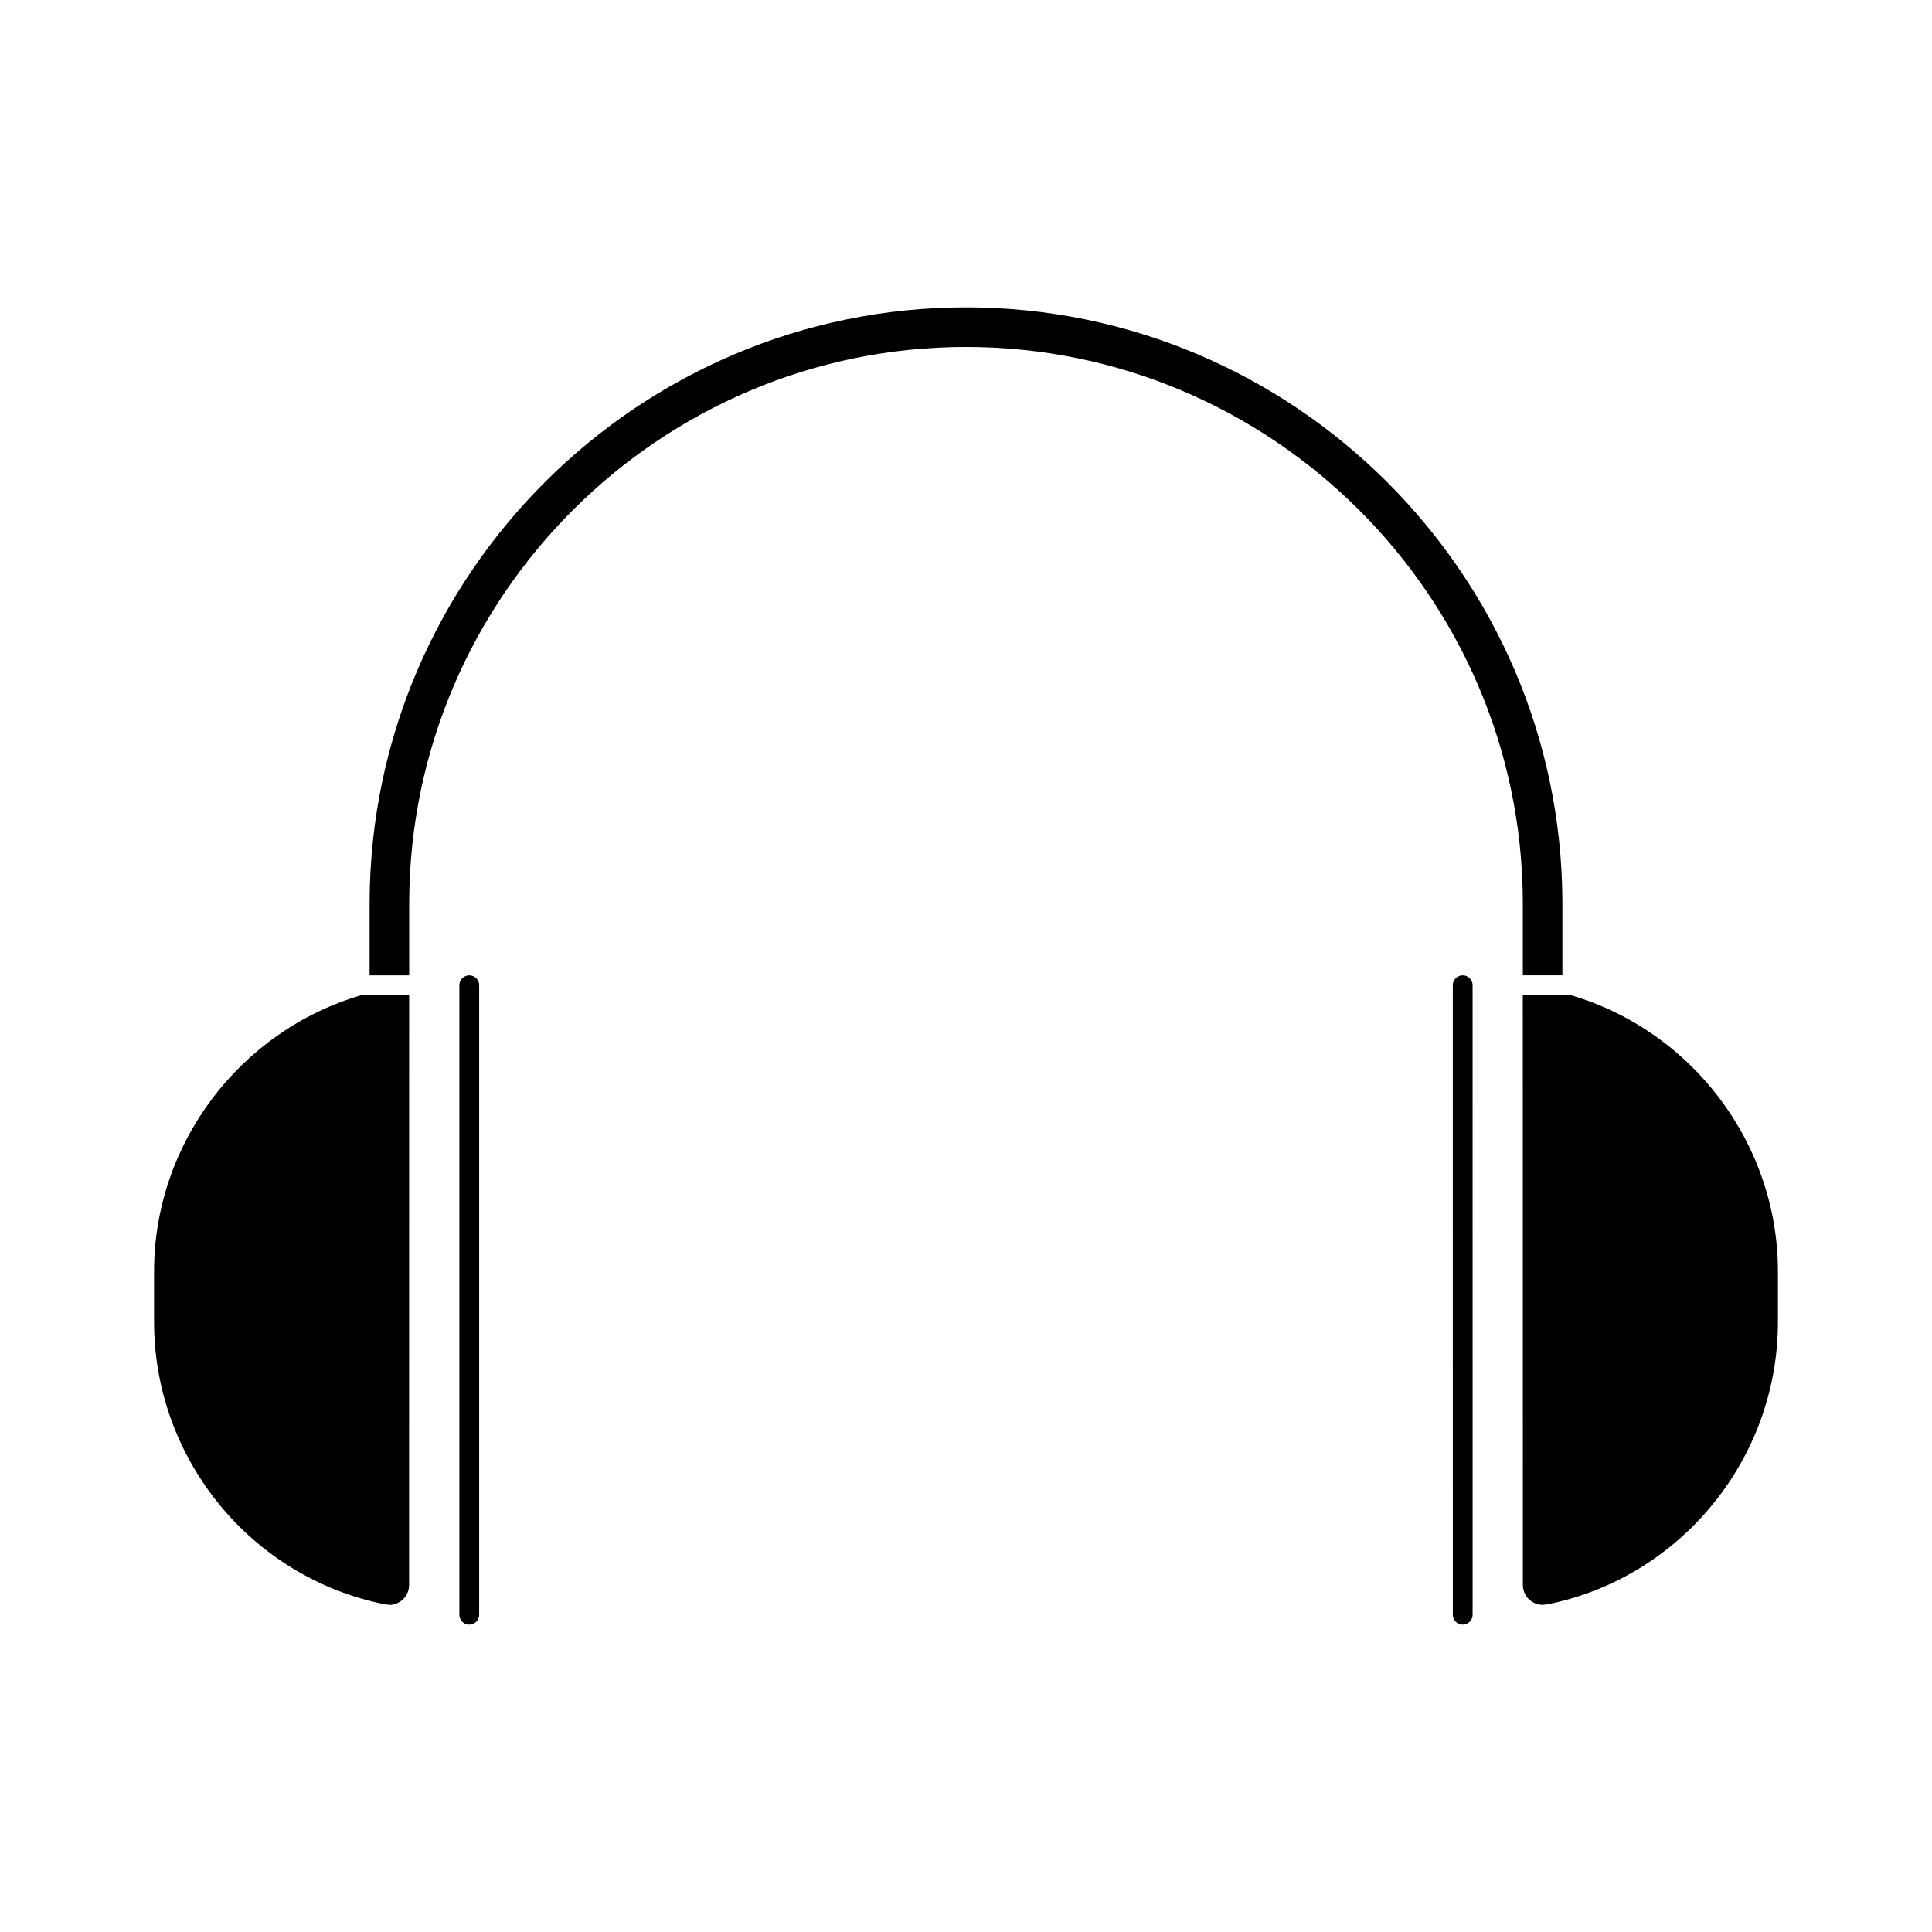
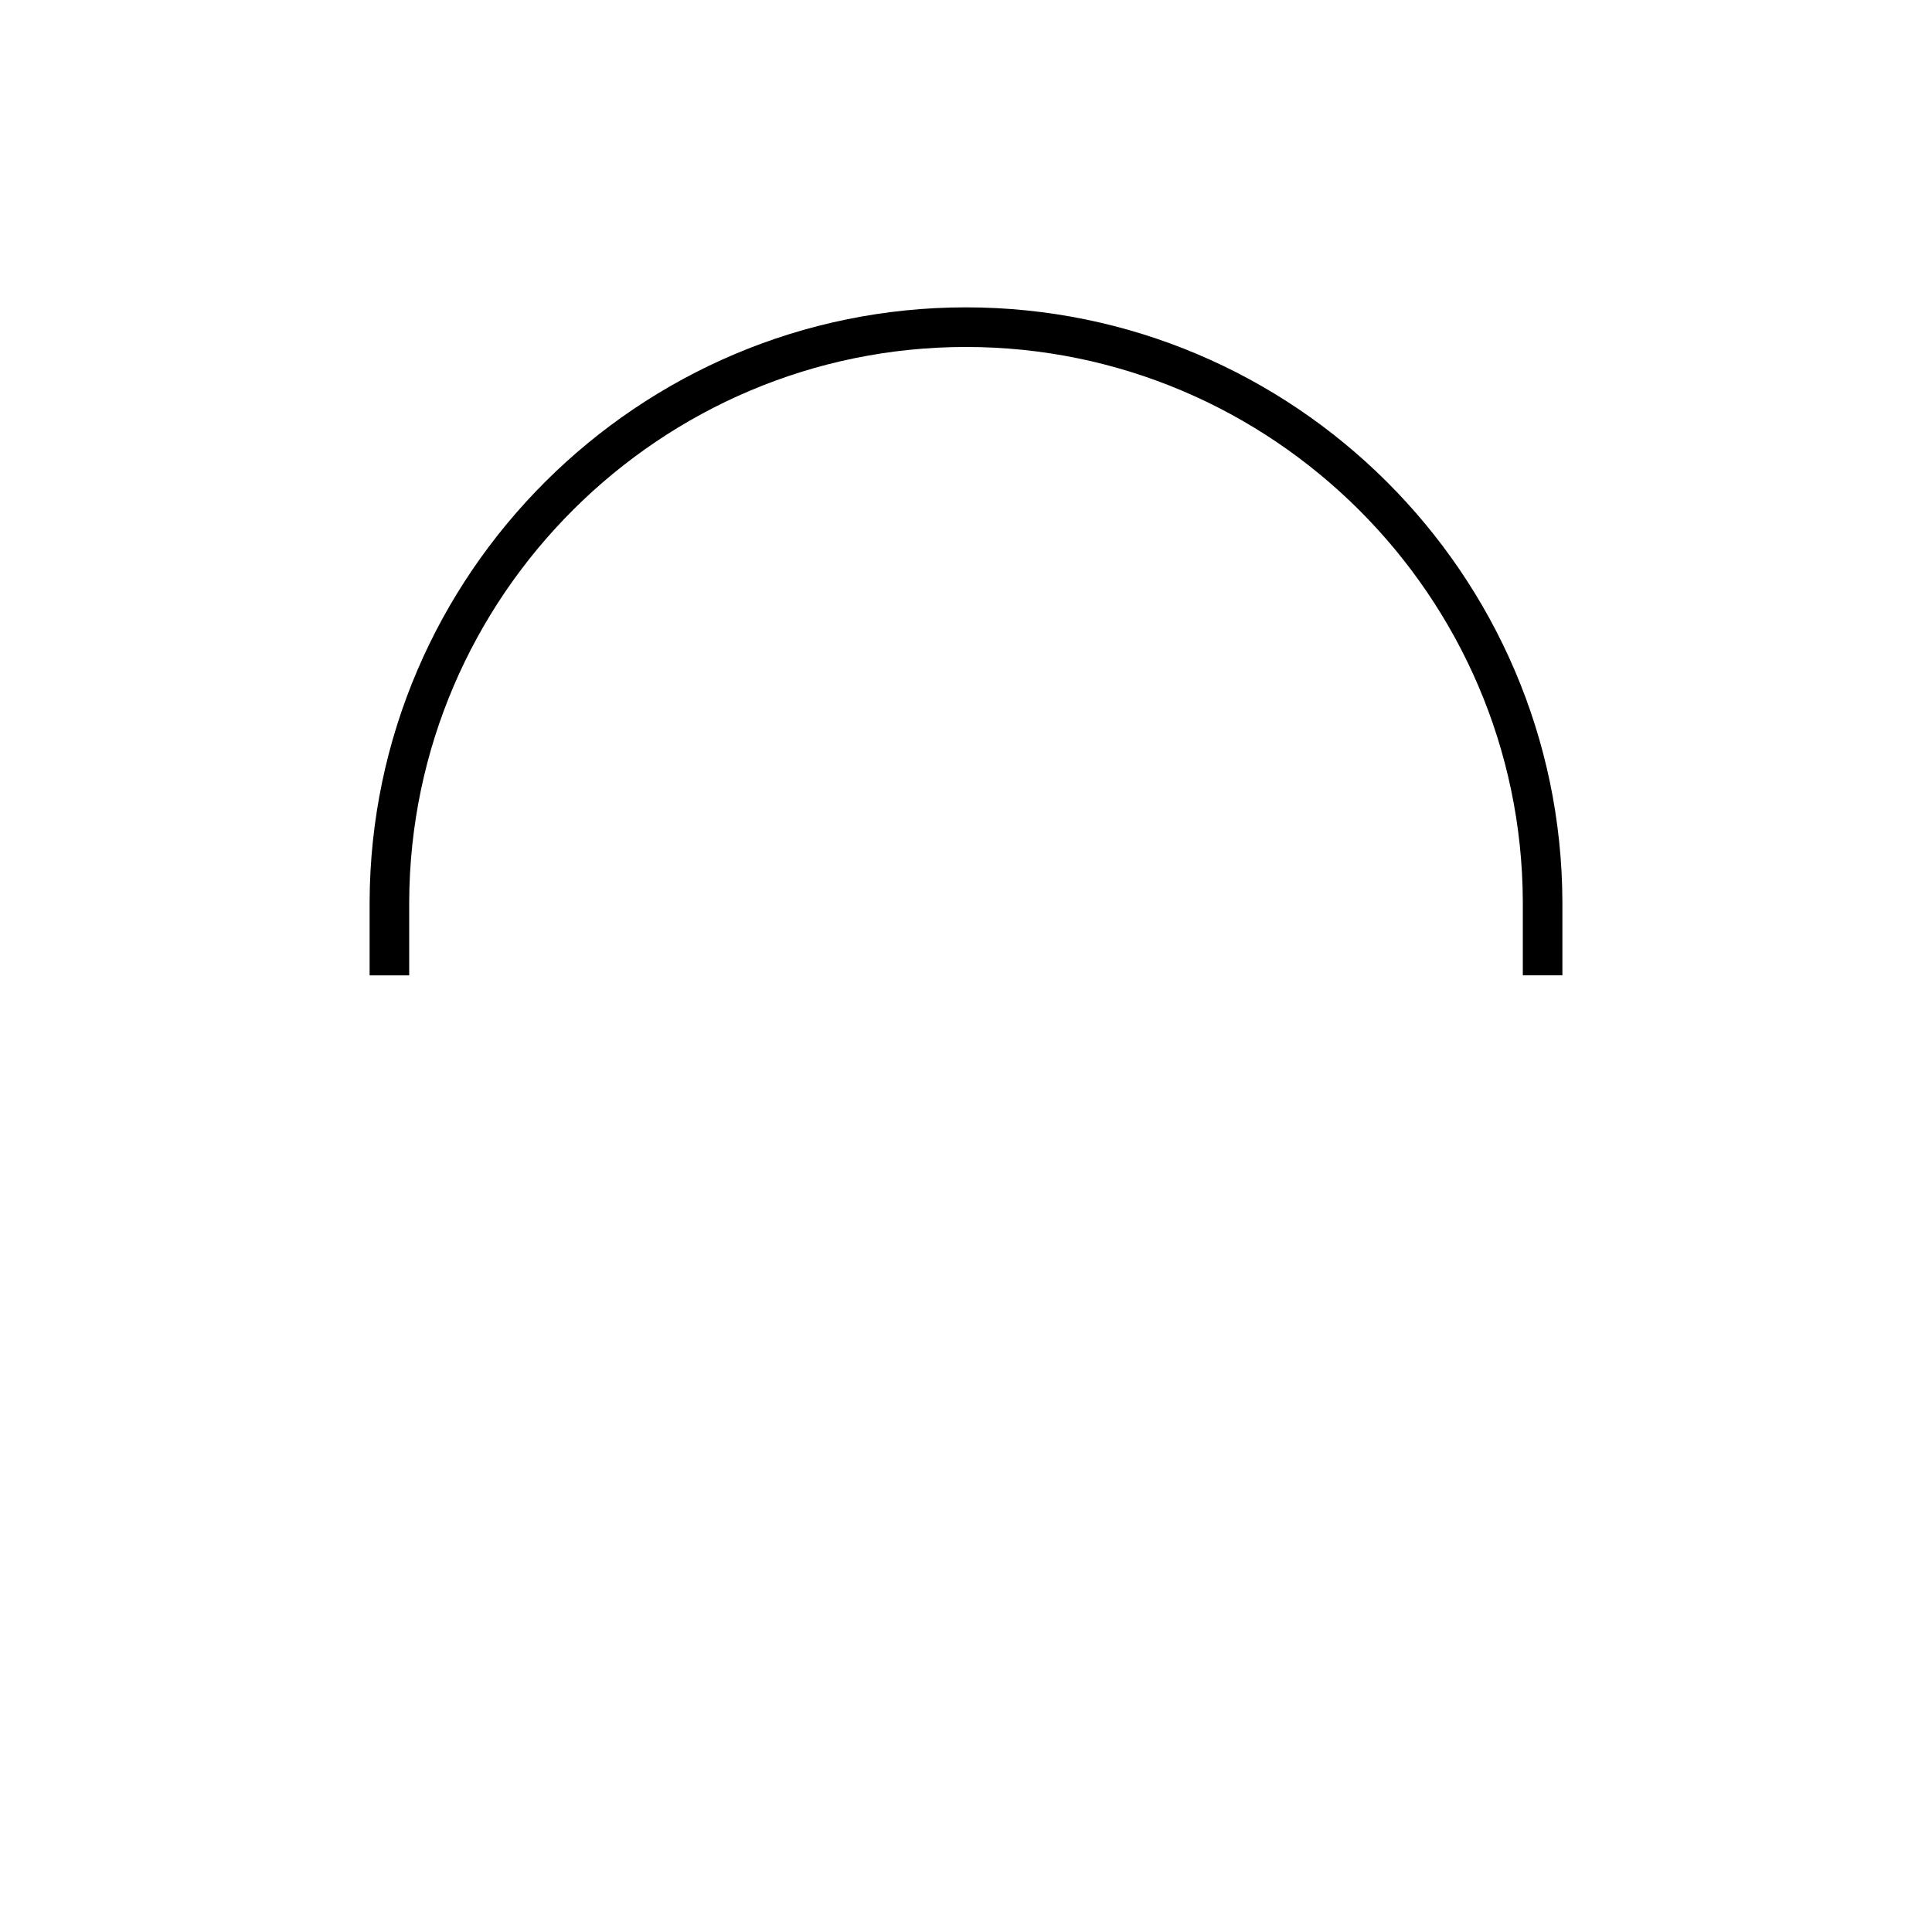
<svg xmlns="http://www.w3.org/2000/svg" fill="#000000" width="800px" height="800px" version="1.1" viewBox="144 144 512 512">
  <g>
    <path d="m558.05 402.47v-19.559c-0.316-86.816-71.223-157.46-158.05-157.46-86.824 0-157.72 70.652-158.05 157.5v19.531h10.492v-19.512c0.312-81.078 66.504-147.02 147.56-147.02 81.062 0.004 147.27 65.945 147.56 146.99v19.531z" />
-     <path d="m184.83 480.9v13.449c0 36.246 25.703 67.711 61.117 74.805l1.512 0.164c0.914-0.02 2.109-0.441 2.996-1.176 1.258-1.008 1.961-2.5 1.961-4.094l0.012-156.32h-12.691c-32.34 9.5-54.906 39.535-54.906 73.176z" />
-     <path d="m560.25 407.72h-12.695l0.02 156.33c0 1.59 0.707 3.074 1.93 4.074 0.902 0.734 2.035 1.148 3.195 1.176l1.406-0.133c35.277-7.09 61.062-38.566 61.062-74.816v-13.449c0-33.645-22.574-63.695-54.918-73.184z" />
-     <path d="m268.36 402.48c-1.449 0-2.625 1.18-2.625 2.625v166.82c0 1.449 1.176 2.625 2.625 2.625s2.625-1.176 2.625-2.625v-166.82c0-1.461-1.176-2.625-2.625-2.625z" />
-     <path d="m531.63 402.48c-1.449 0-2.625 1.18-2.625 2.625l0.004 166.82c0 1.449 1.176 2.625 2.625 2.625s2.625-1.176 2.625-2.625l-0.004-166.82c0-1.461-1.176-2.625-2.625-2.625z" />
  </g>
</svg>